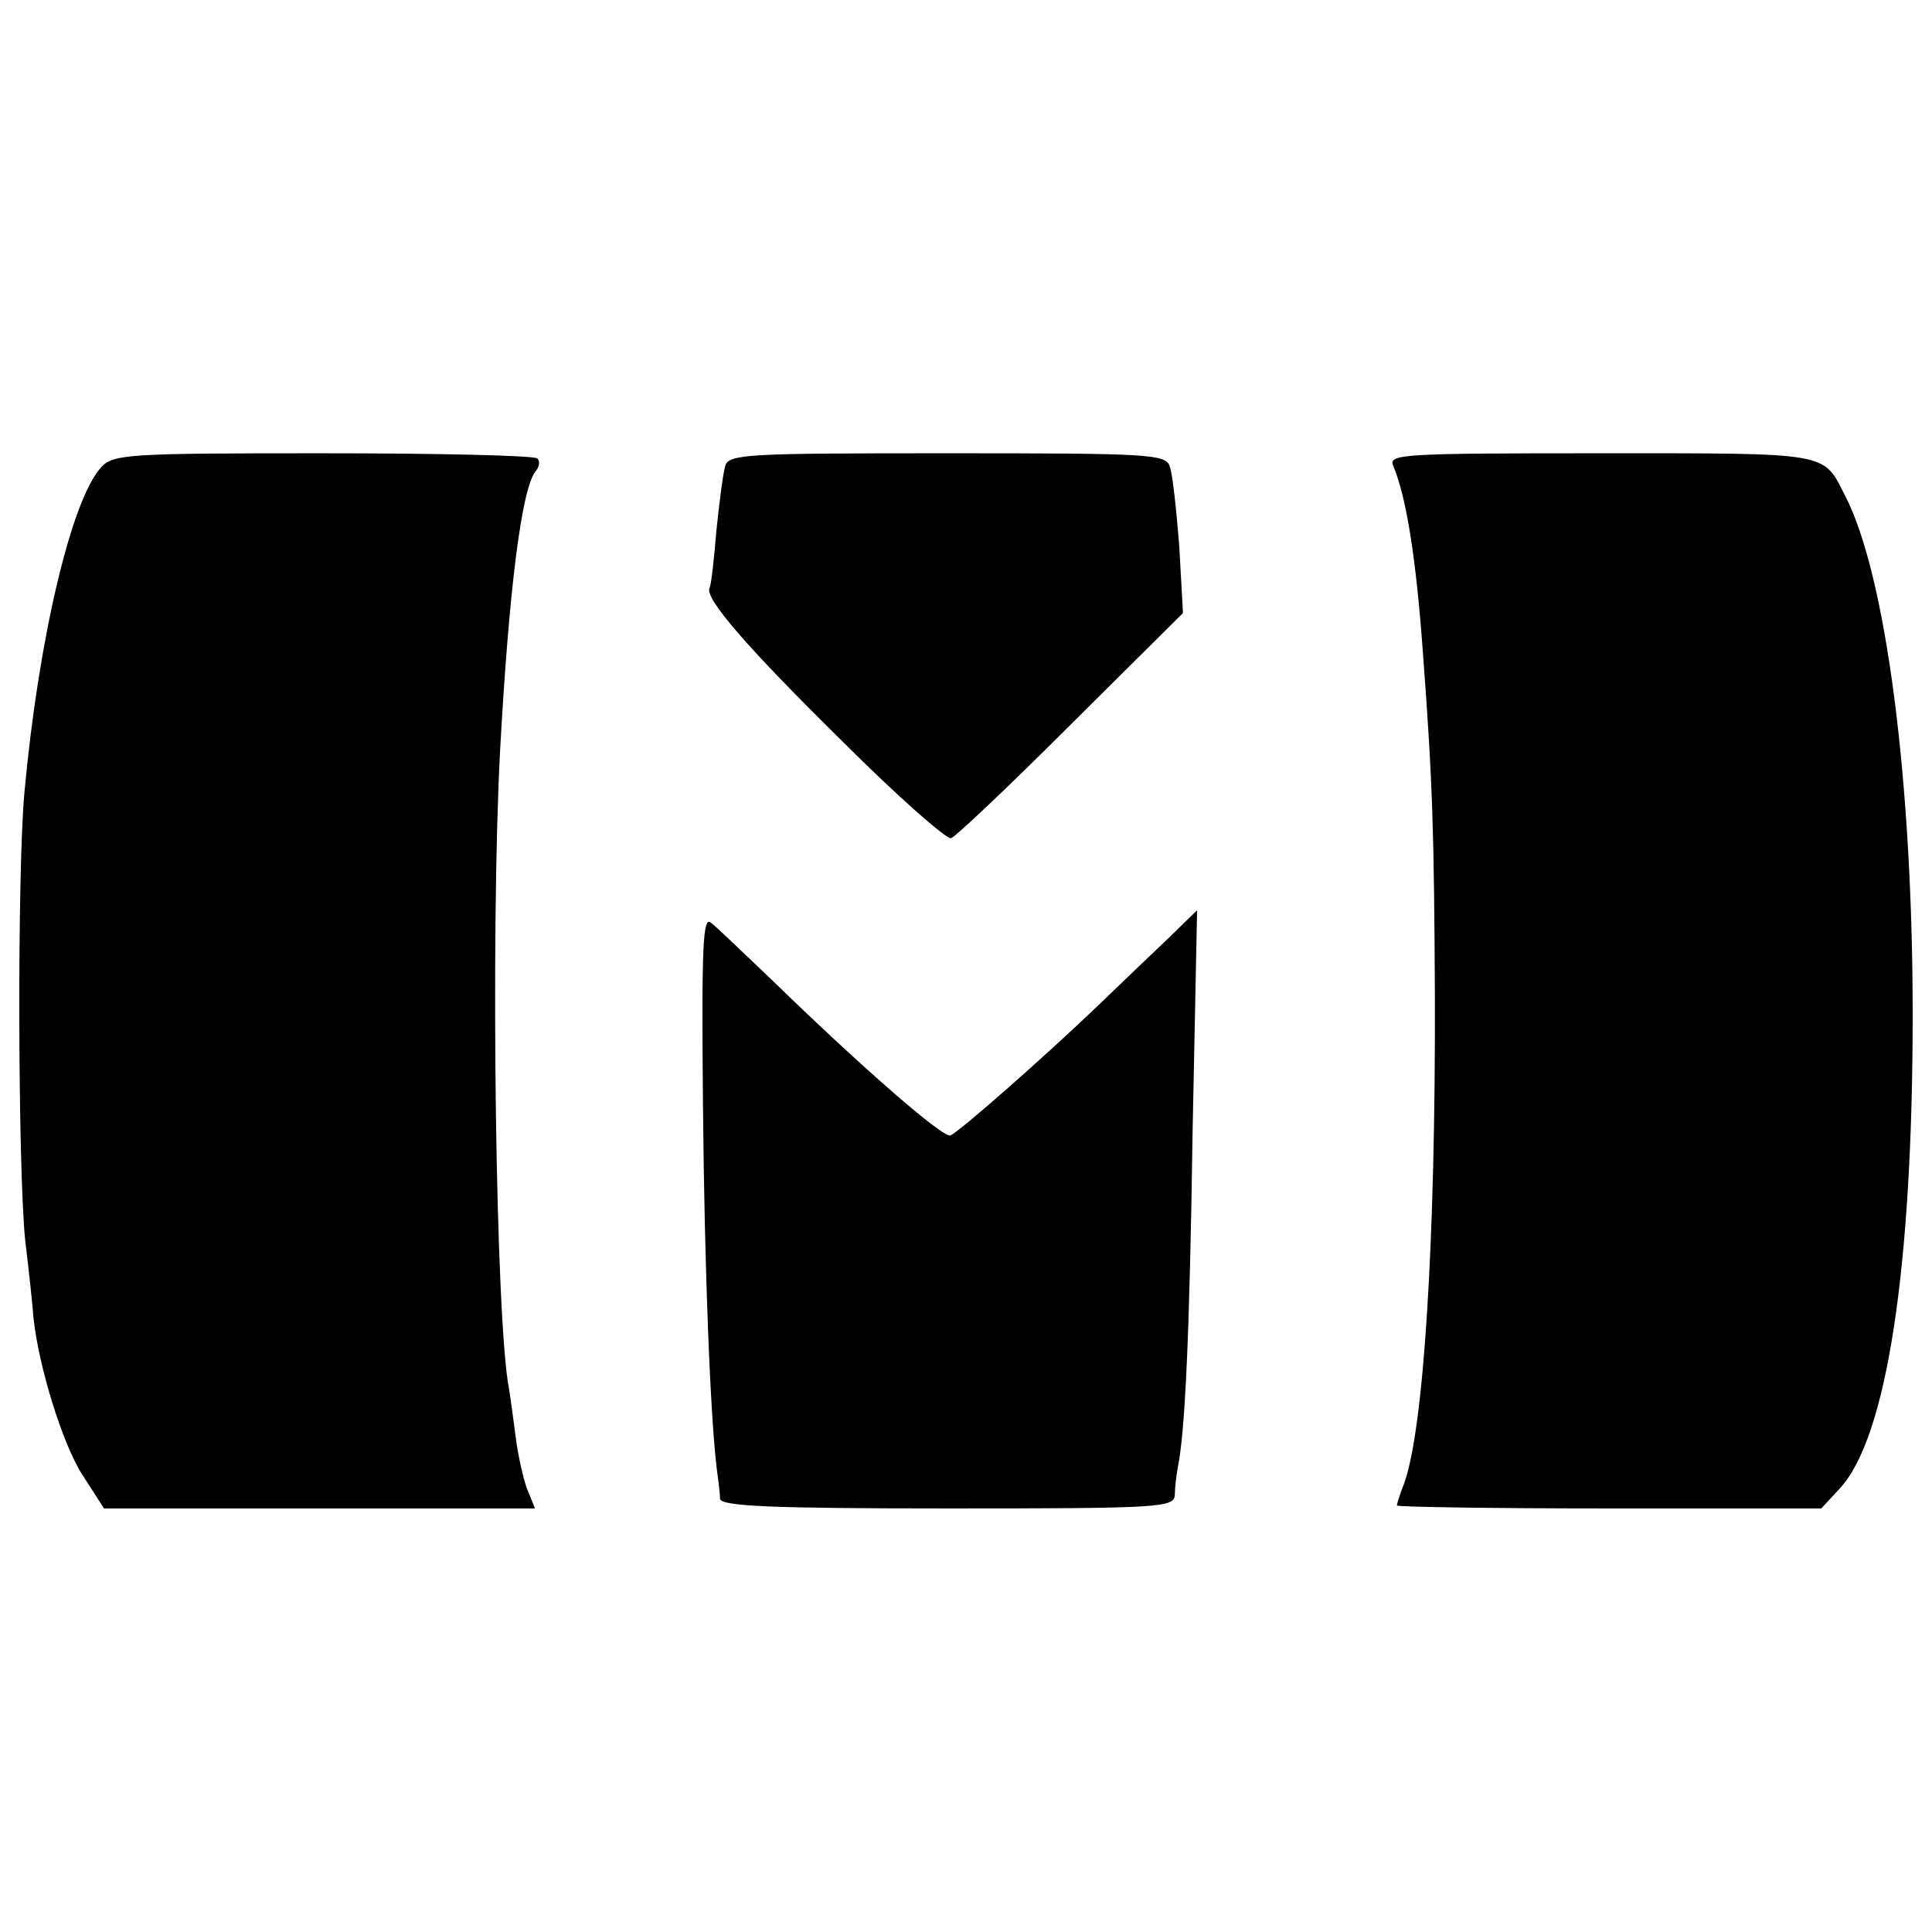
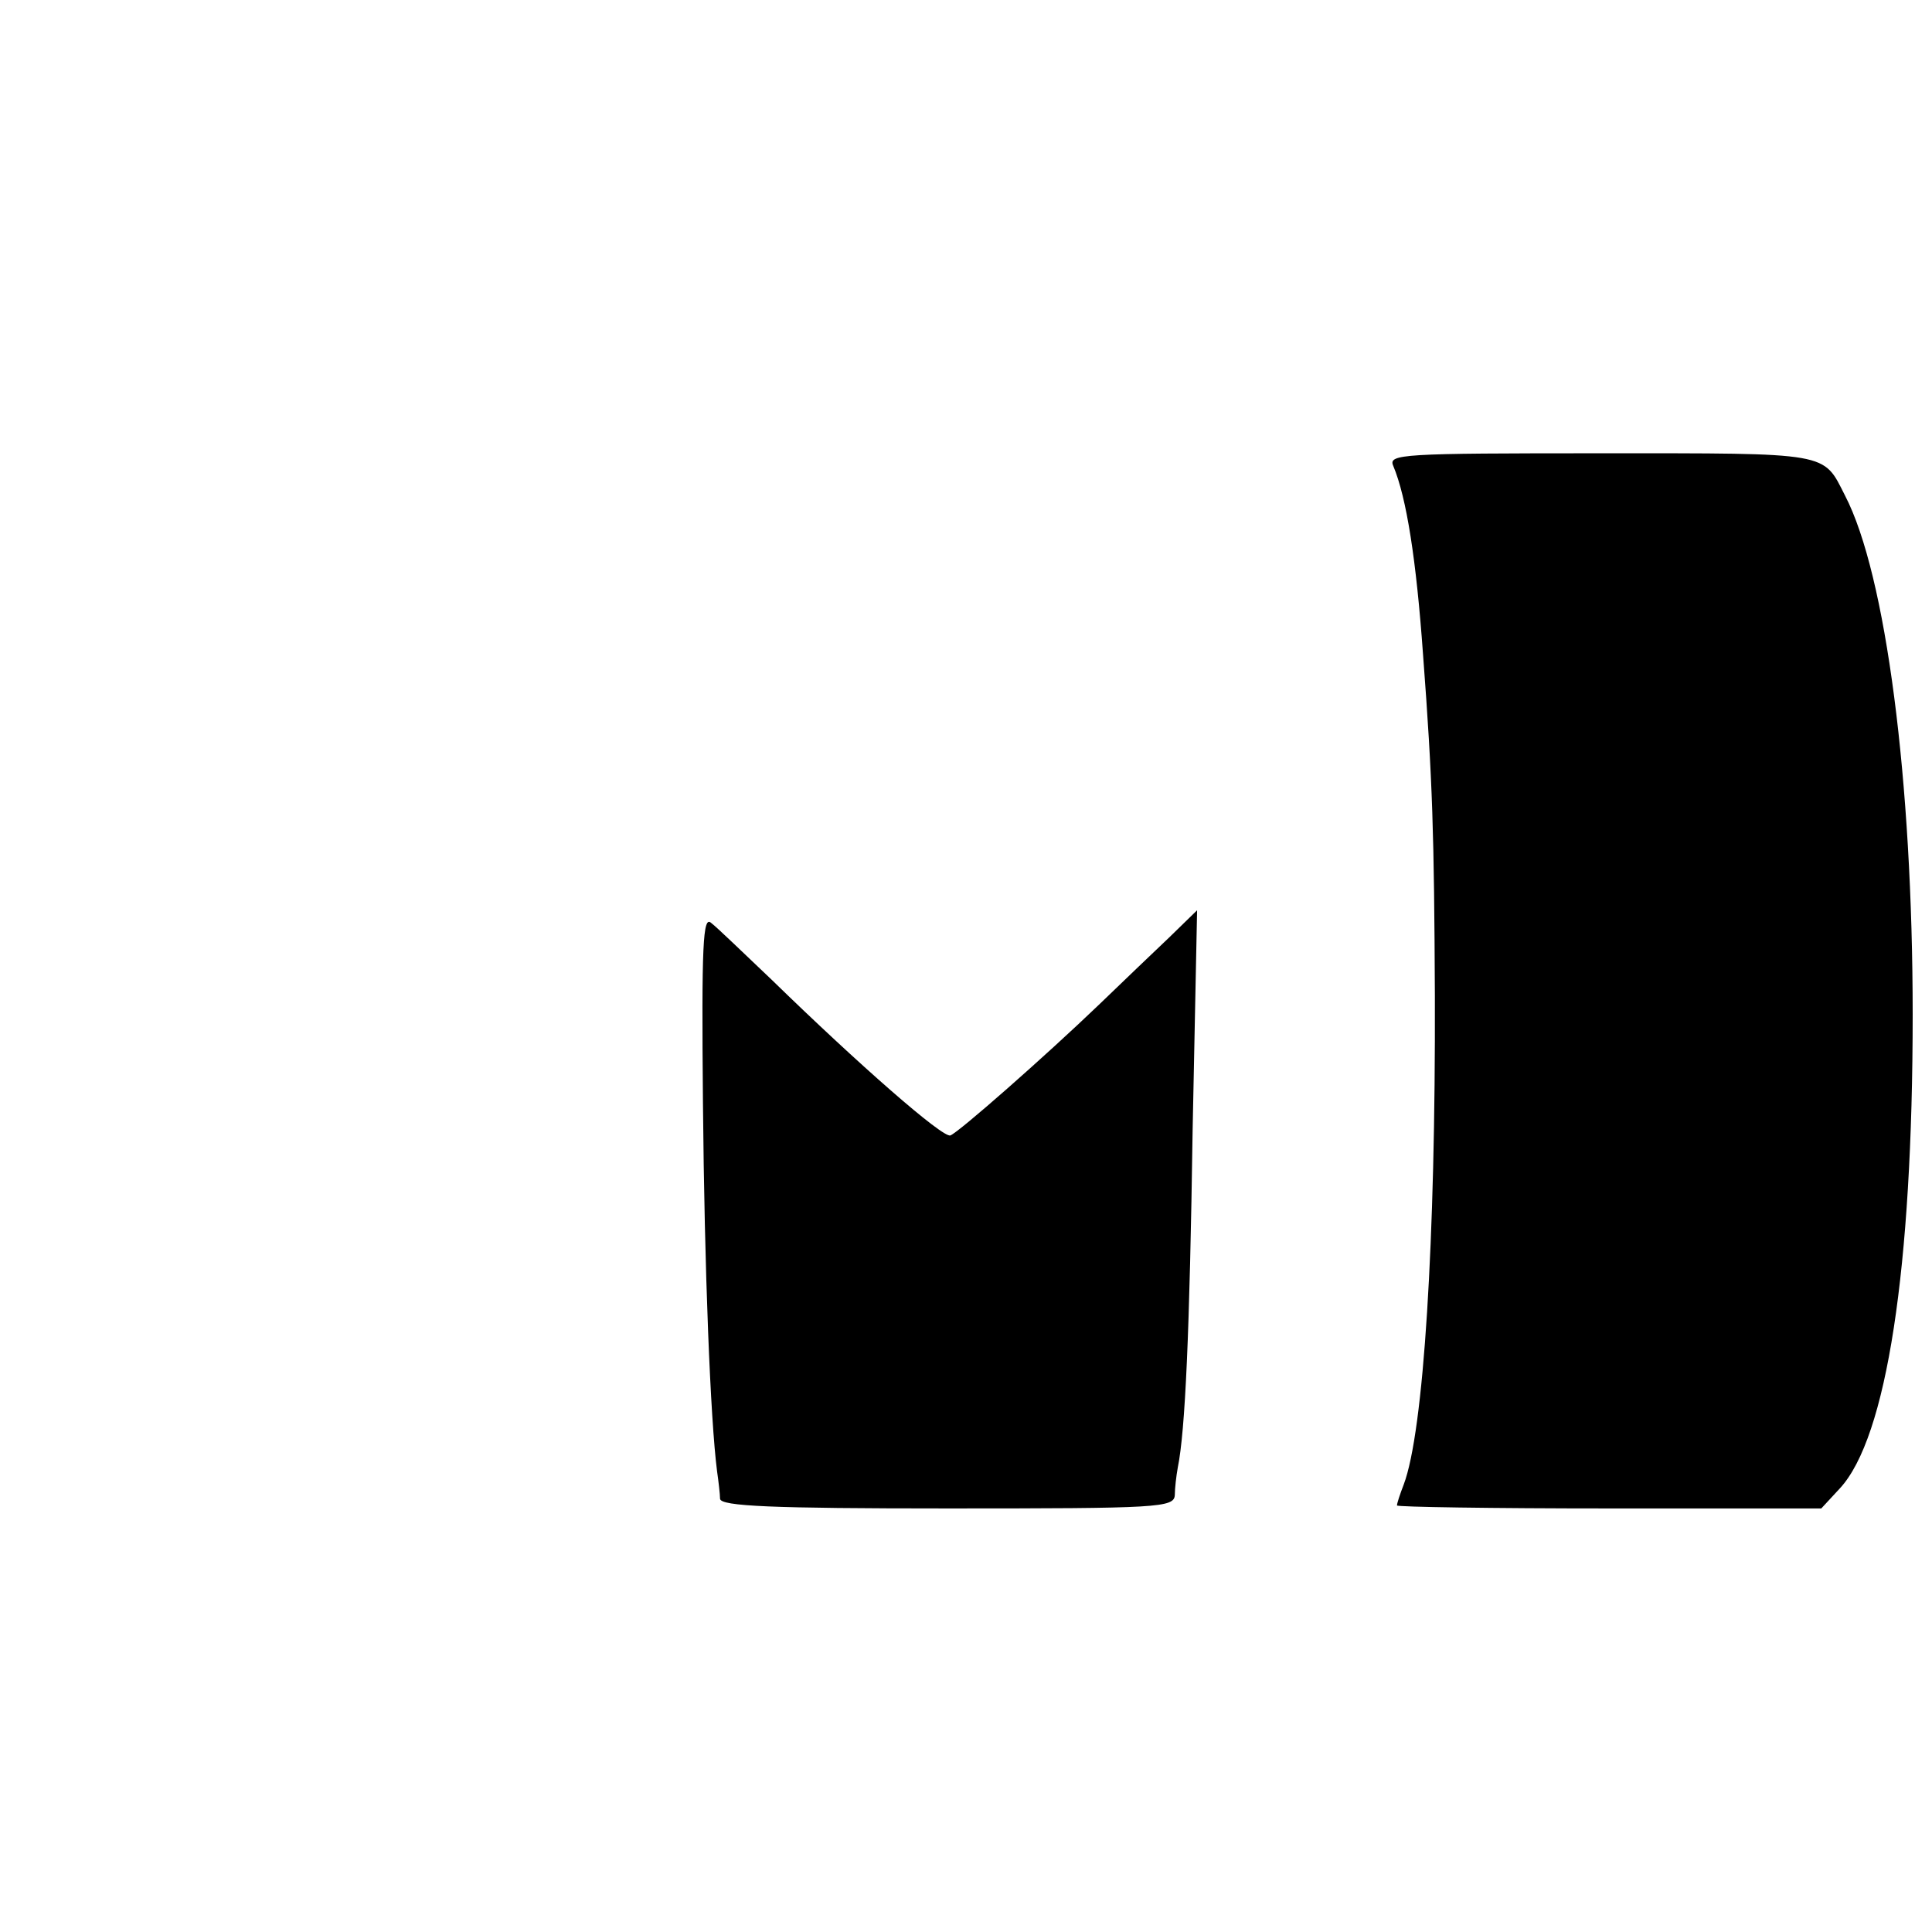
<svg xmlns="http://www.w3.org/2000/svg" version="1.0" width="260pt" height="260pt" viewBox="0 0 260 260" preserveAspectRatio="xMidYMid meet">
  <g transform="translate(0,260) scale(0.1,-0.1)" fill="#000000" stroke="none">
-     <path d="M136 1971 c-40 -44 -84 -230 -103 -436 -10 -105 -9 -509 1 -605 5 -41 10 -88 11 -103 7 -66 39 -170 66 -212 l29 -45 290 0 290 0 -11 27 c-5 14 -12 45 -15 69 -3 23 -7 53 -9 65 -18 91 -25 612 -12 859 12 218 29 353 48 376 5 6 6 14 2 17 -3 4 -133 7 -288 7 -262 0 -283 -1 -299 -19z" />
-     <path d="M976 1973 c-3 -10 -8 -49 -12 -88 -3 -38 -7 -72 -9 -76 -8 -13 50 -80 179 -207 74 -74 140 -132 146 -130 6 2 79 71 161 153 l151 150 -5 90 c-4 50 -9 98 -13 108 -6 16 -31 17 -299 17 -271 0 -294 -1 -299 -17z" />
-     <path d="M1875 1973 c18 -43 31 -127 40 -253 13 -172 15 -242 16 -460 1 -329 -15 -587 -42 -658 -5 -13 -9 -25 -9 -28 0 -2 128 -4 285 -4 l286 0 25 27 c63 68 98 296 98 638 0 314 -36 592 -91 698 -30 59 -18 57 -328 57 -270 0 -287 -1 -280 -17z" />
+     <path d="M1875 1973 c18 -43 31 -127 40 -253 13 -172 15 -242 16 -460 1 -329 -15 -587 -42 -658 -5 -13 -9 -25 -9 -28 0 -2 128 -4 285 -4 l286 0 25 27 c63 68 98 296 98 638 0 314 -36 592 -91 698 -30 59 -18 57 -328 57 -270 0 -287 -1 -280 -17" />
    <path d="M946 1116 c2 -226 10 -426 19 -496 2 -14 4 -31 4 -37 1 -10 69 -13 306 -13 284 0 305 1 306 18 0 9 2 26 4 37 10 49 16 181 20 455 l6 295 -38 -37 c-21 -20 -63 -60 -94 -90 -73 -70 -189 -172 -200 -176 -10 -4 -124 96 -240 209 -38 36 -74 71 -82 77 -11 10 -13 -28 -11 -242z" />
  </g>
</svg>